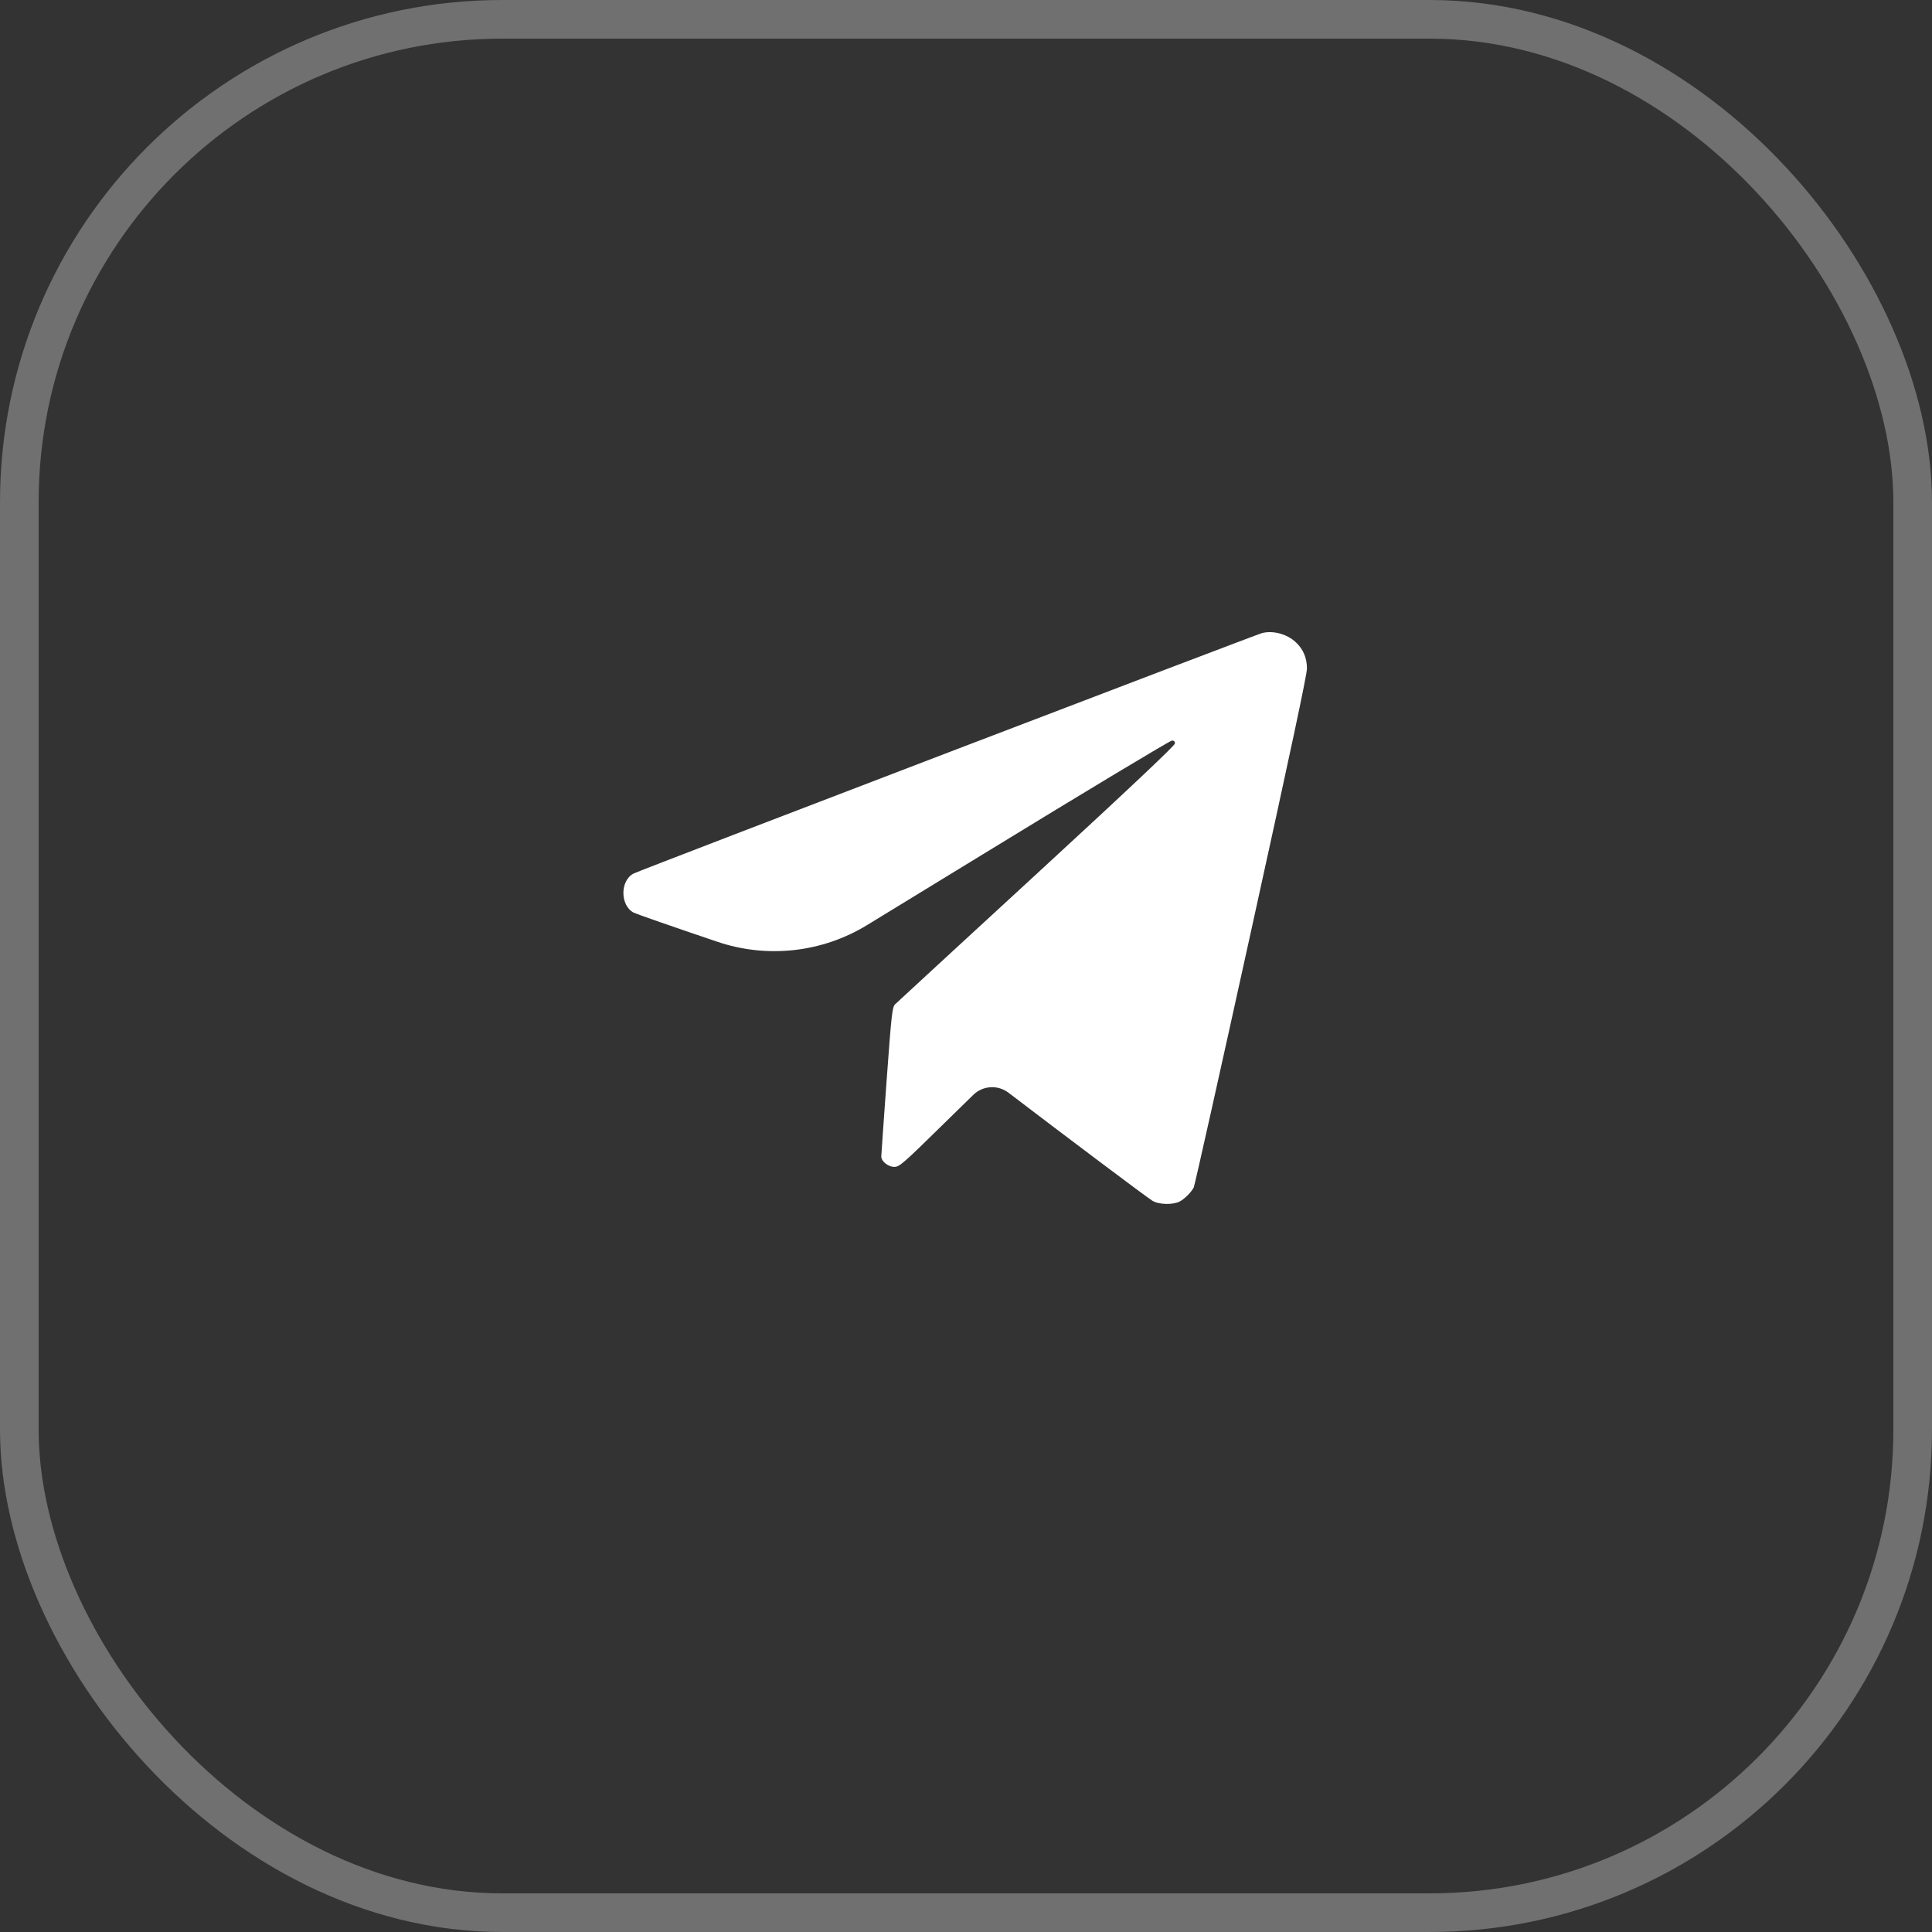
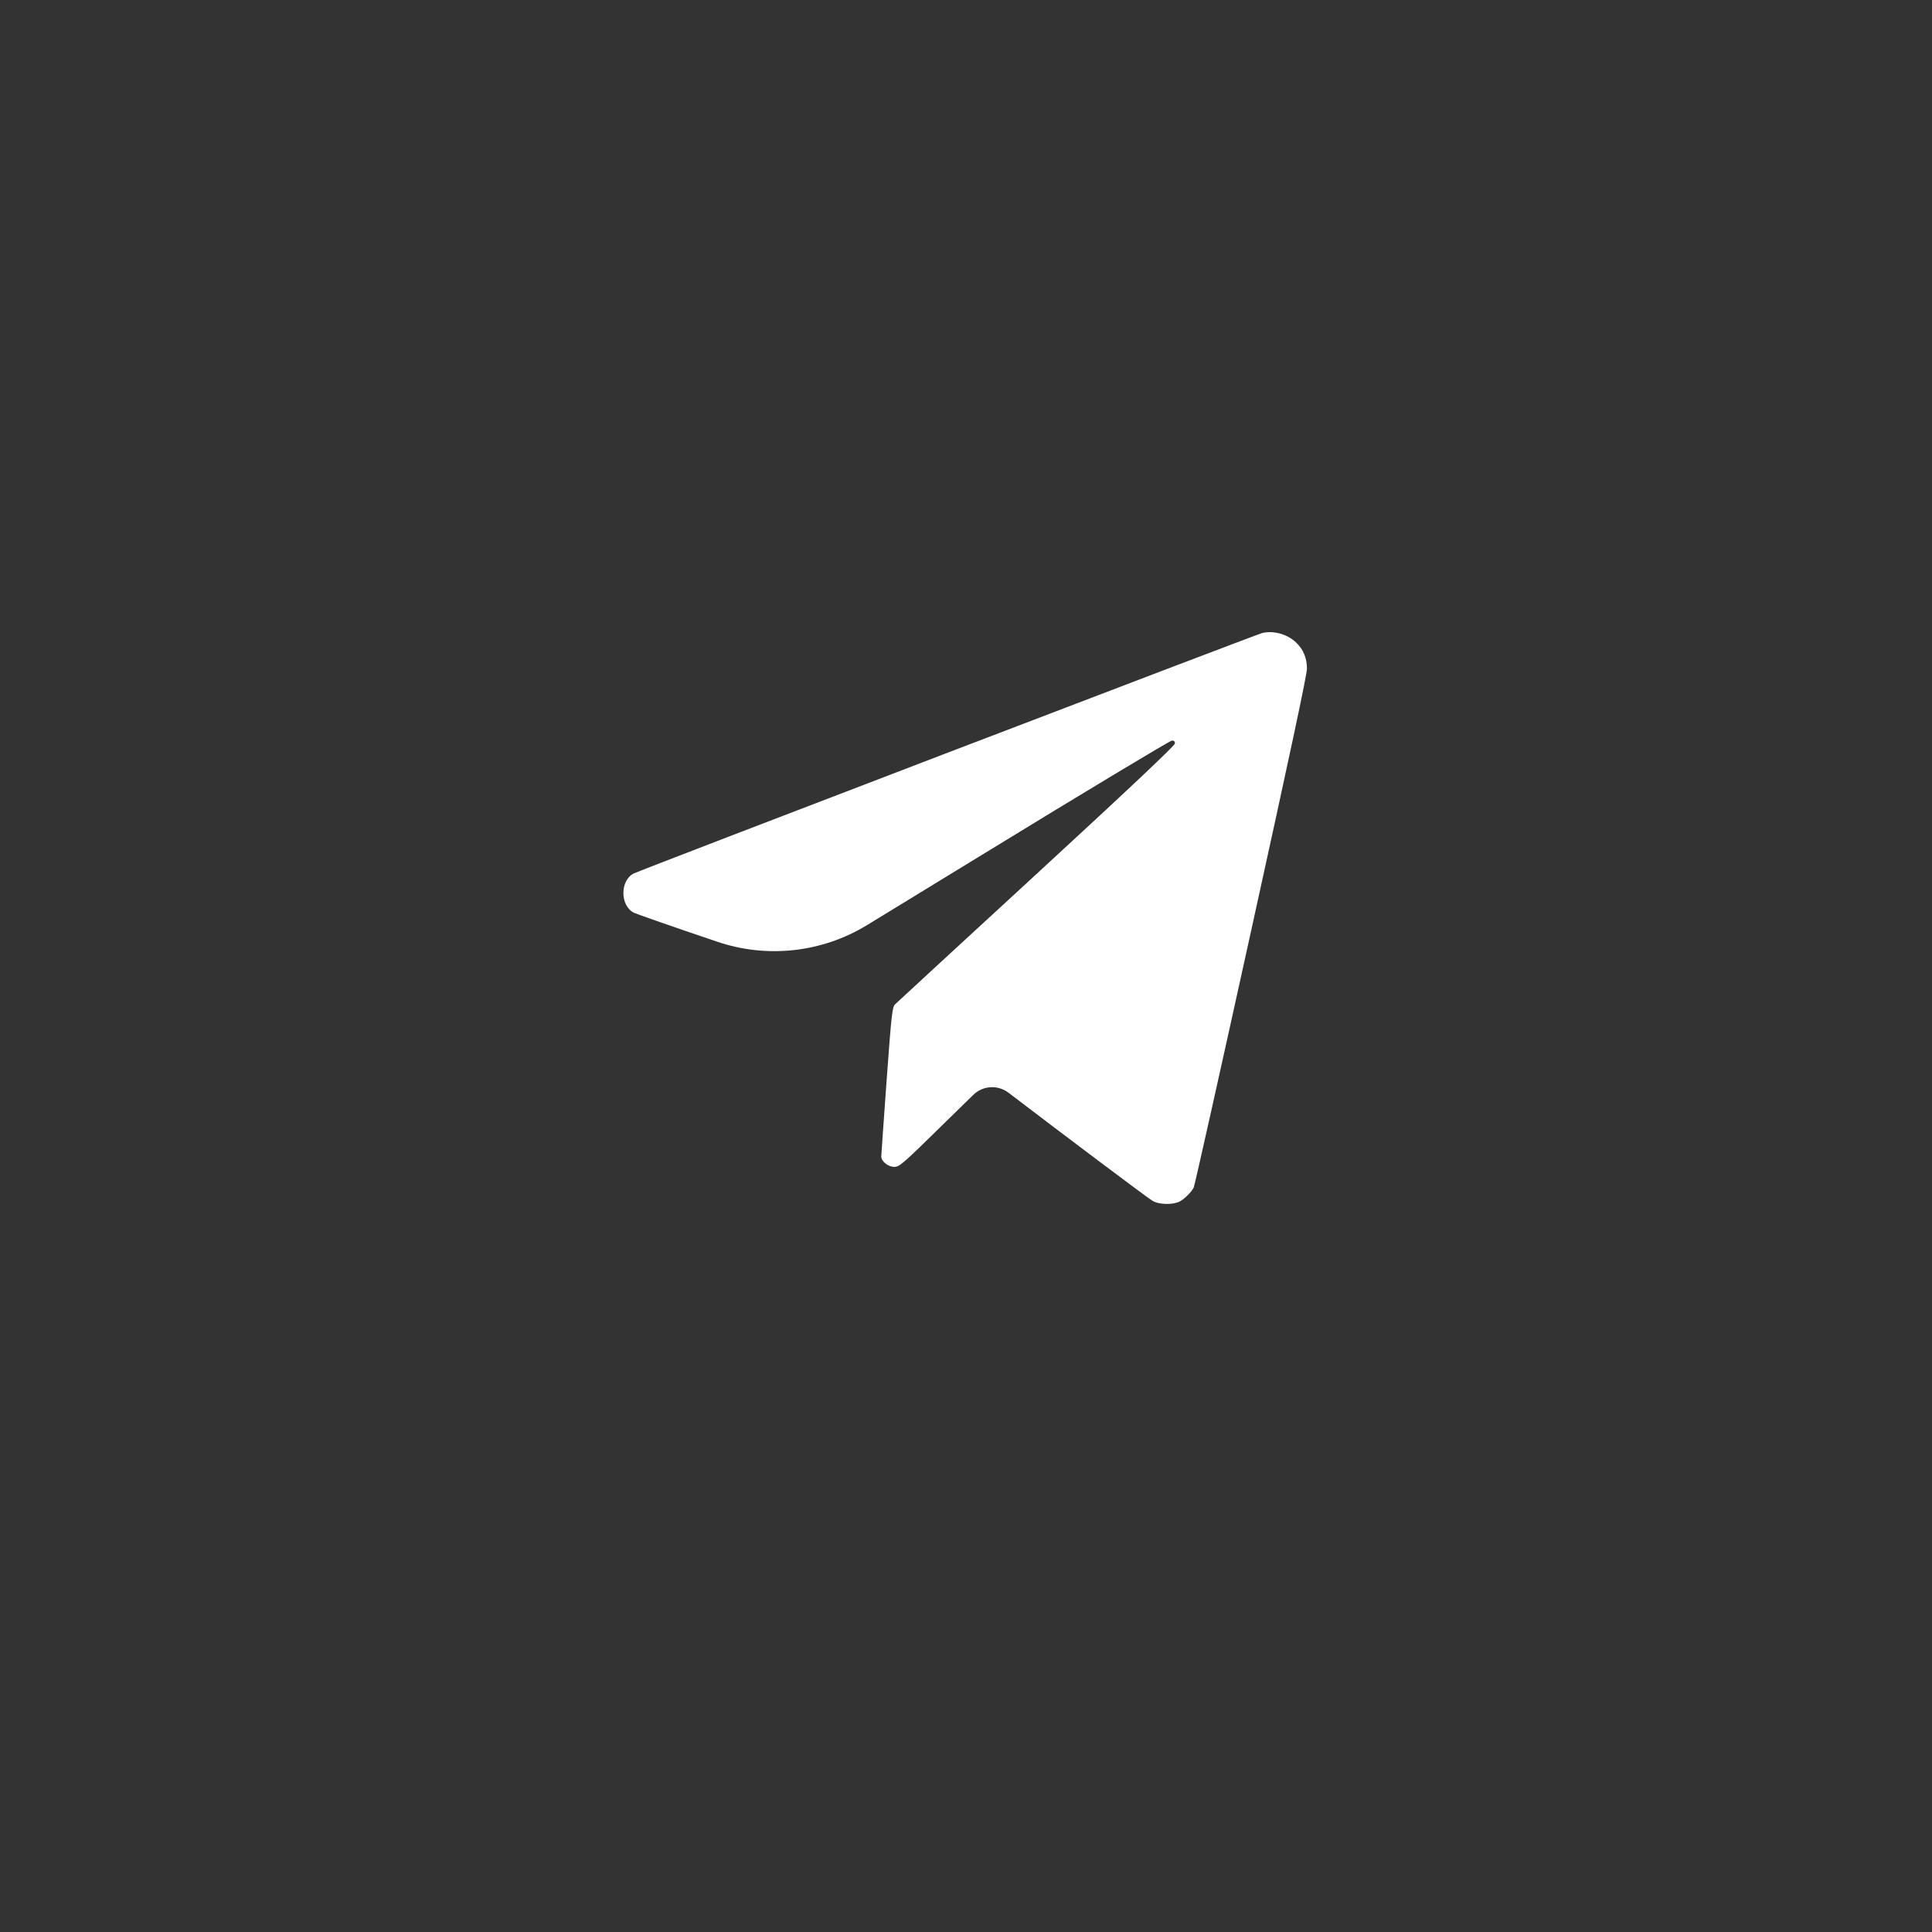
<svg xmlns="http://www.w3.org/2000/svg" width="34" height="34" viewBox="0 0 34 34" fill="none">
  <rect x="0" y="0" width="34" height="34" fill="#333333" stroke="none" />
-   <rect opacity="0.3" x="0.34" y="0.34" width="33.32" height="33.32" rx="8.5" stroke="white" stroke-width="0.68" />
  <path d="M22.213 11.14C22.103 11.167 11.272 15.31 11.152 15.372C10.91 15.495 10.91 15.936 11.154 16.062C11.195 16.083 11.855 16.314 12.62 16.572V16.572C13.5 16.871 14.467 16.764 15.259 16.28L17.289 15.039C19.091 13.935 20.592 13.033 20.624 13.033C20.659 13.031 20.677 13.047 20.677 13.084C20.677 13.119 19.904 13.85 18.242 15.38C16.903 16.612 15.78 17.646 15.751 17.675C15.703 17.727 15.689 17.831 15.603 19.015C15.552 19.724 15.509 20.326 15.509 20.352C15.509 20.438 15.63 20.535 15.737 20.535C15.829 20.535 15.885 20.487 16.629 19.756L17.127 19.269C17.296 19.103 17.56 19.087 17.748 19.23V19.23C18.726 19.977 20.197 21.083 20.28 21.131C20.393 21.201 20.643 21.206 20.761 21.144C20.847 21.099 20.965 20.981 21.008 20.897C21.024 20.868 21.478 18.835 22.017 16.384C22.705 13.259 23 11.876 23 11.766C23 11.578 22.936 11.428 22.809 11.307C22.654 11.159 22.412 11.092 22.213 11.14Z" fill="white" />
</svg>